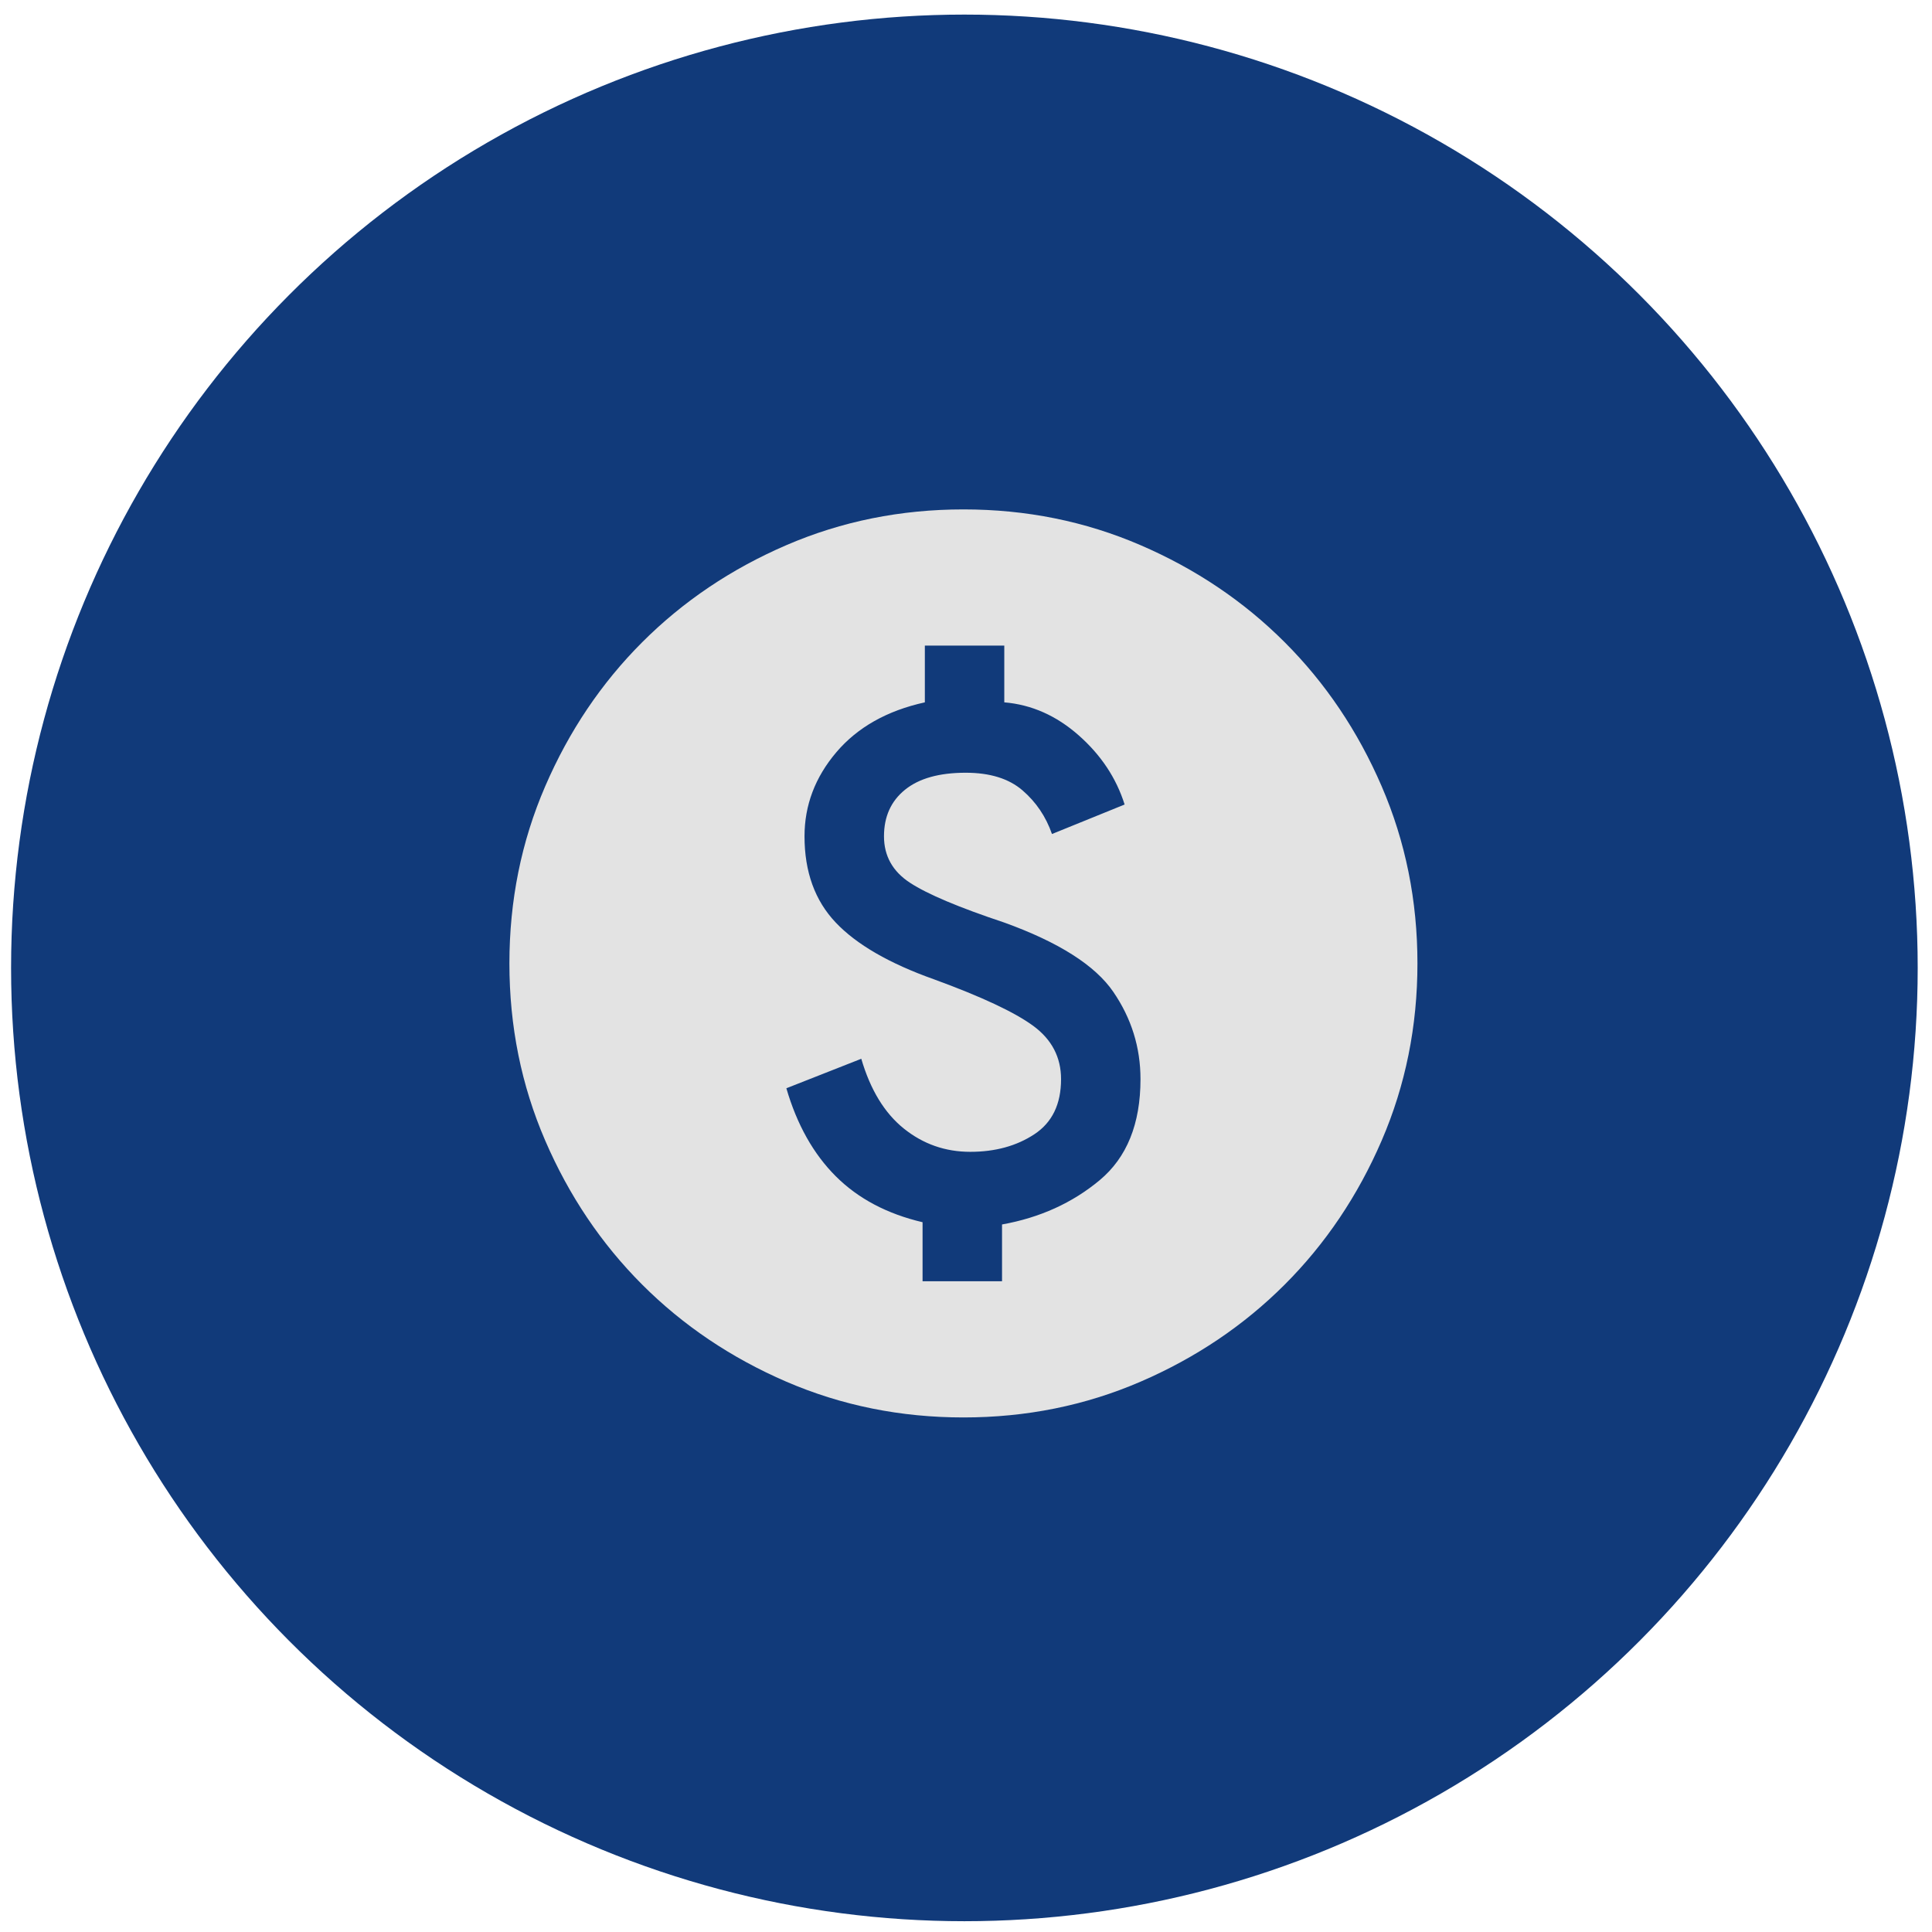
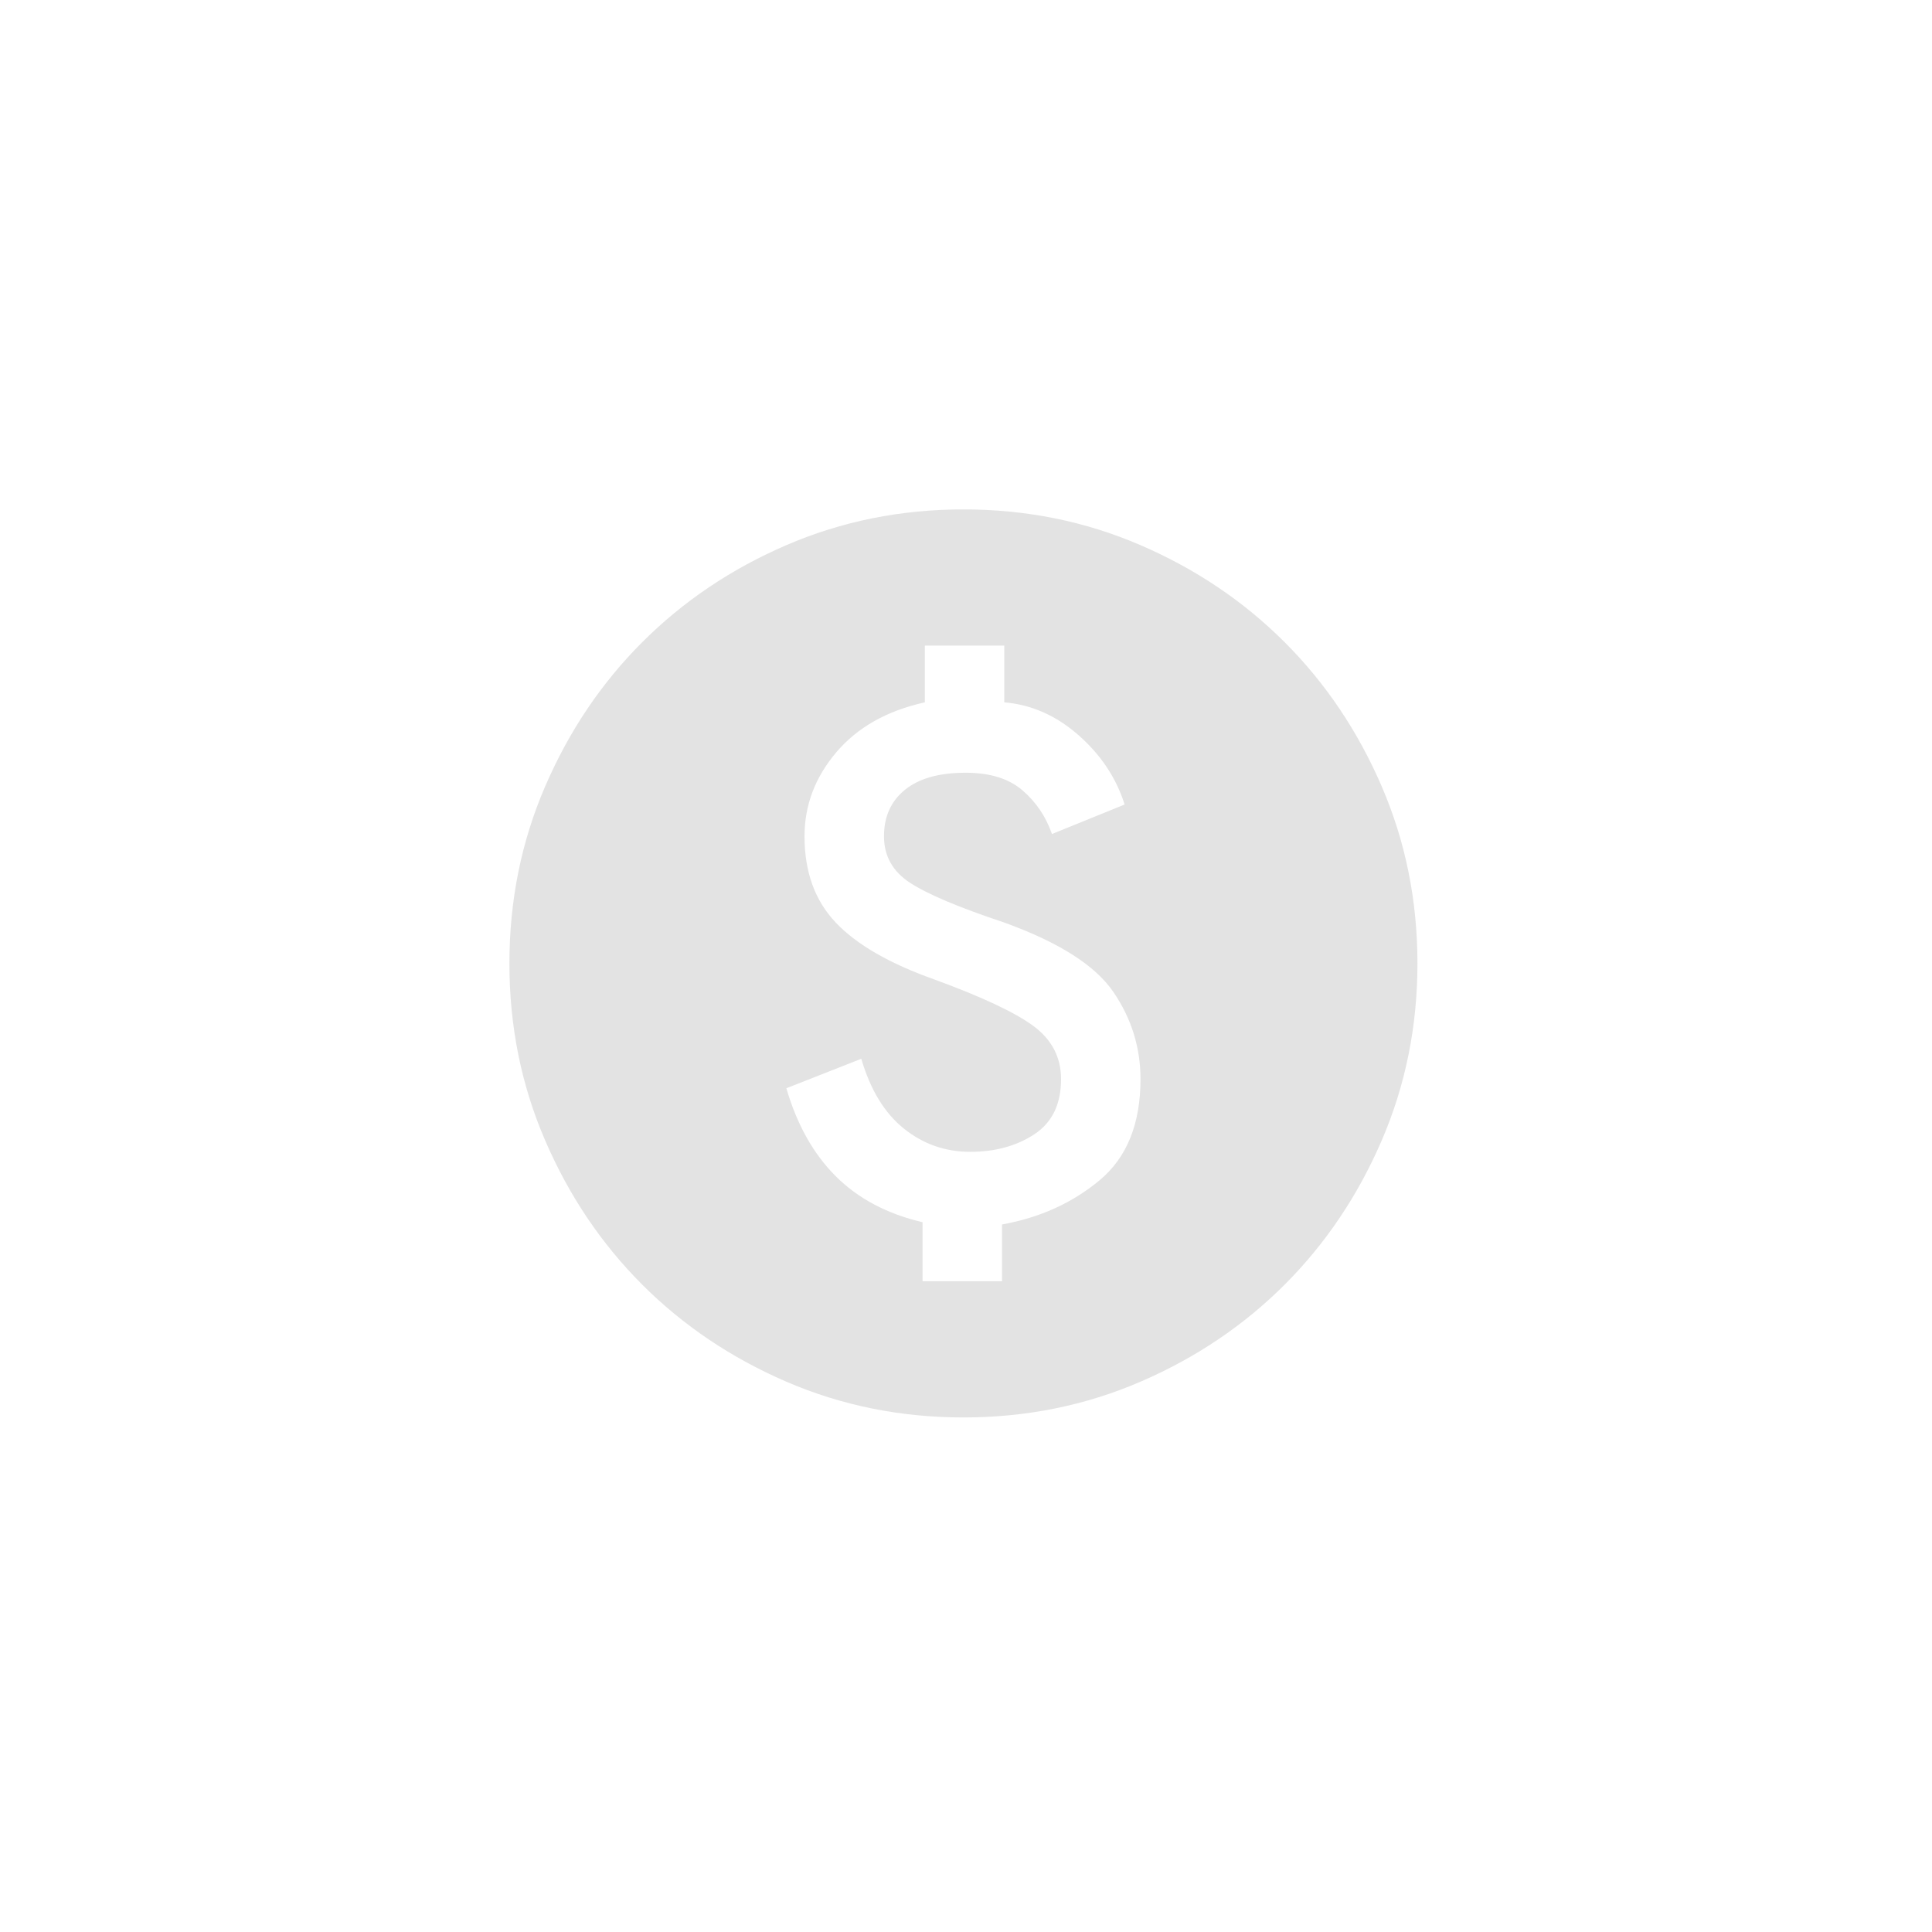
<svg xmlns="http://www.w3.org/2000/svg" width="60" height="60" viewBox="0 0 60 60" fill="none">
-   <circle cx="29.95" cy="30.059" r="29.606" fill="#113A7A" />
  <path d="M28.651 39.79H31.119V38.027C32.294 37.816 33.304 37.358 34.15 36.653C34.996 35.948 35.419 34.902 35.419 33.515C35.419 32.528 35.137 31.624 34.573 30.801C34.009 29.979 32.881 29.262 31.189 28.651C29.779 28.181 28.804 27.77 28.264 27.417C27.723 27.065 27.453 26.583 27.453 25.972C27.453 25.361 27.67 24.879 28.105 24.527C28.54 24.174 29.168 23.998 29.991 23.998C30.743 23.998 31.33 24.18 31.753 24.544C32.176 24.908 32.482 25.361 32.67 25.901L34.926 24.985C34.667 24.162 34.191 23.446 33.498 22.835C32.805 22.224 32.035 21.883 31.189 21.812V20.05H28.722V21.812C27.547 22.071 26.63 22.588 25.972 23.363C25.314 24.139 24.985 25.008 24.985 25.972C24.985 27.076 25.308 27.969 25.955 28.651C26.601 29.332 27.617 29.92 29.004 30.413C30.484 30.954 31.512 31.436 32.088 31.859C32.664 32.282 32.952 32.834 32.952 33.515C32.952 34.291 32.676 34.861 32.123 35.225C31.571 35.589 30.907 35.771 30.132 35.771C29.356 35.771 28.669 35.53 28.07 35.049C27.47 34.567 27.03 33.844 26.748 32.881L24.421 33.797C24.75 34.925 25.261 35.836 25.955 36.529C26.648 37.222 27.547 37.698 28.651 37.957V39.79ZM29.92 44.02C27.97 44.02 26.137 43.65 24.421 42.91C22.706 42.169 21.214 41.165 19.945 39.896C18.676 38.627 17.671 37.134 16.931 35.419C16.19 33.703 15.82 31.87 15.82 29.92C15.82 27.969 16.19 26.136 16.931 24.421C17.671 22.705 18.676 21.213 19.945 19.944C21.214 18.675 22.706 17.67 24.421 16.93C26.137 16.19 27.97 15.82 29.92 15.82C31.871 15.82 33.704 16.19 35.419 16.93C37.135 17.67 38.627 18.675 39.896 19.944C41.165 21.213 42.17 22.705 42.91 24.421C43.65 26.136 44.02 27.969 44.02 29.92C44.02 31.87 43.65 33.703 42.91 35.419C42.17 37.134 41.165 38.627 39.896 39.896C38.627 41.165 37.135 42.169 35.419 42.91C33.704 43.65 31.871 44.02 29.92 44.02Z" fill="#E3E3E3" />
</svg>